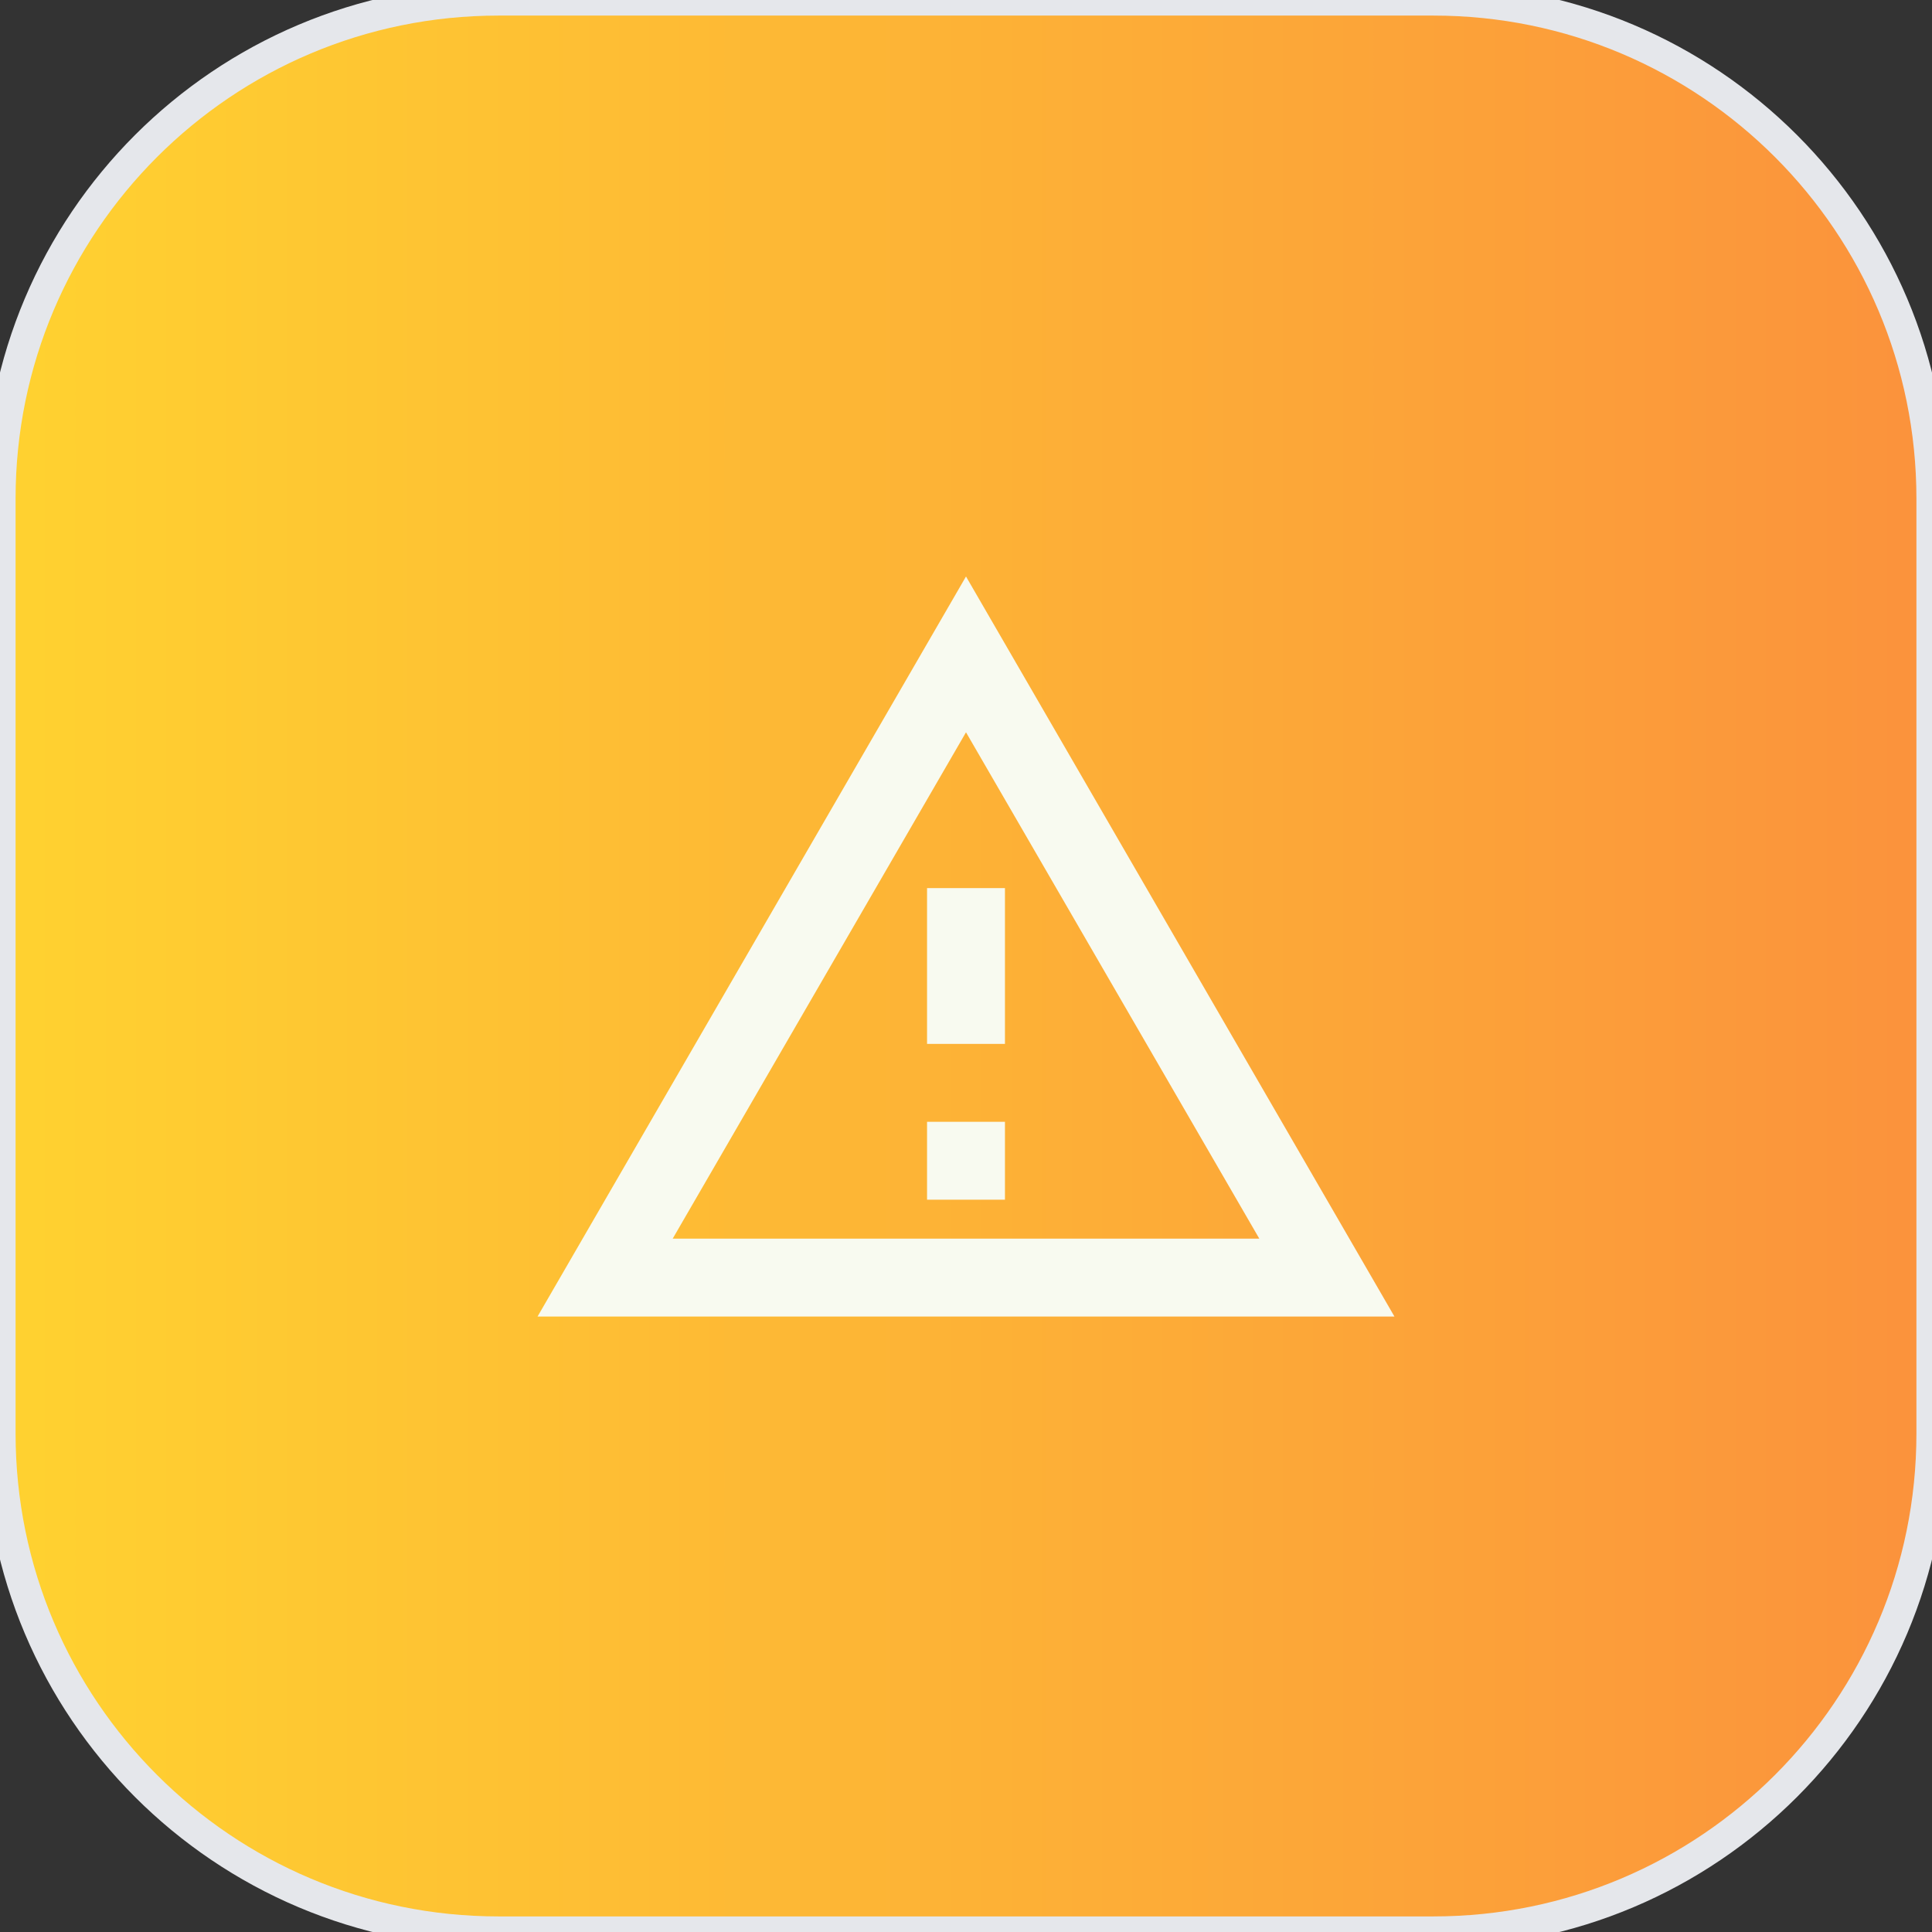
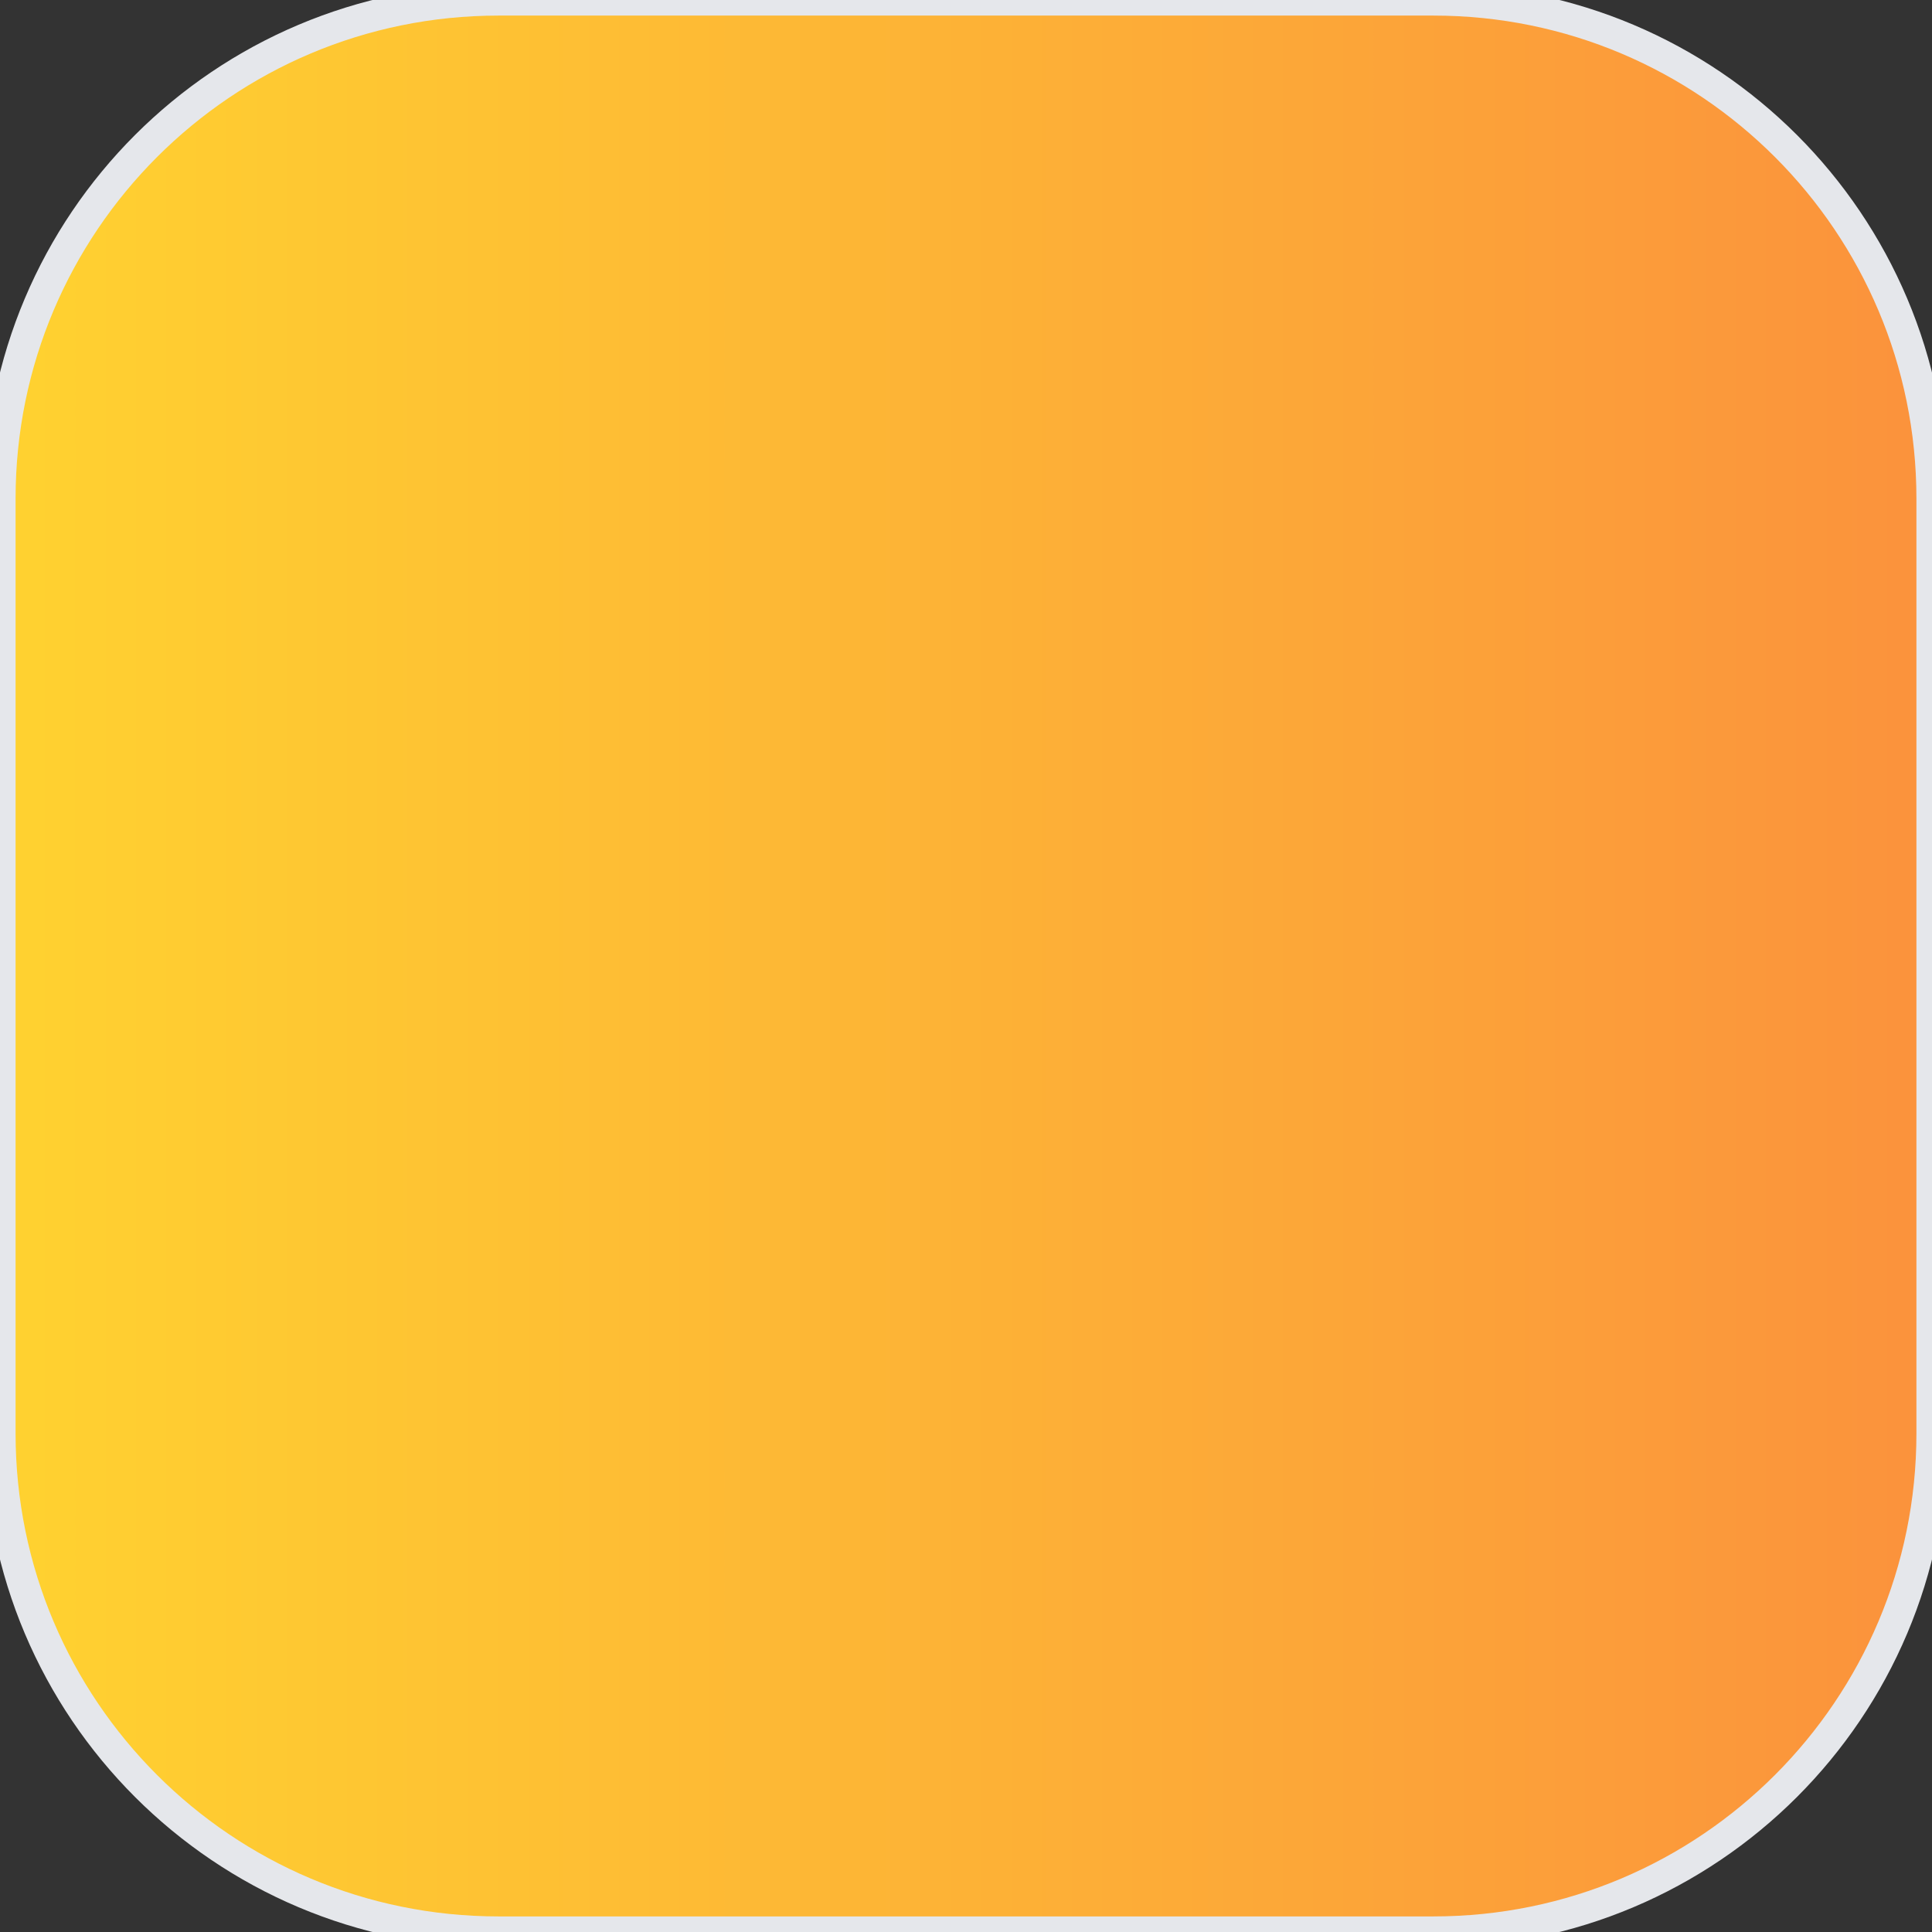
<svg xmlns="http://www.w3.org/2000/svg" width="62" height="62" viewBox="0 0 62 62" fill="none">
  <rect x="0" y="0" width="62" height="62" fill="#333333" stroke="none" />
  <path d="M46 0C54.837 0 62 7.163 62 16V46C62 54.837 54.837 62 46 62H16C7.163 62 0 54.837 0 46V16C0 7.163 7.163 0 16 0H46Z" fill="url(#paint0_linear_1137_6206)" />
  <path d="M46 0C54.837 0 62 7.163 62 16V46C62 54.837 54.837 62 46 62H16C7.163 62 0 54.837 0 46V16C0 7.163 7.163 0 16 0H46Z" stroke="#E5E7EB" />
-   <path d="M31 18.5L17.25 42.25H44.75M31 23.5L40.413 39.75H21.587M29.75 28.5V33.5H32.25V28.5M29.75 36V38.5H32.25V36" fill="#F8FAF0" />
  <defs>
    <linearGradient id="paint0_linear_1137_6206" x1="0" y1="31" x2="62" y2="31" gradientUnits="userSpaceOnUse">
      <stop stop-color="#FFD230" />
      <stop offset="1" stop-color="#FB923C" />
    </linearGradient>
  </defs>
</svg>